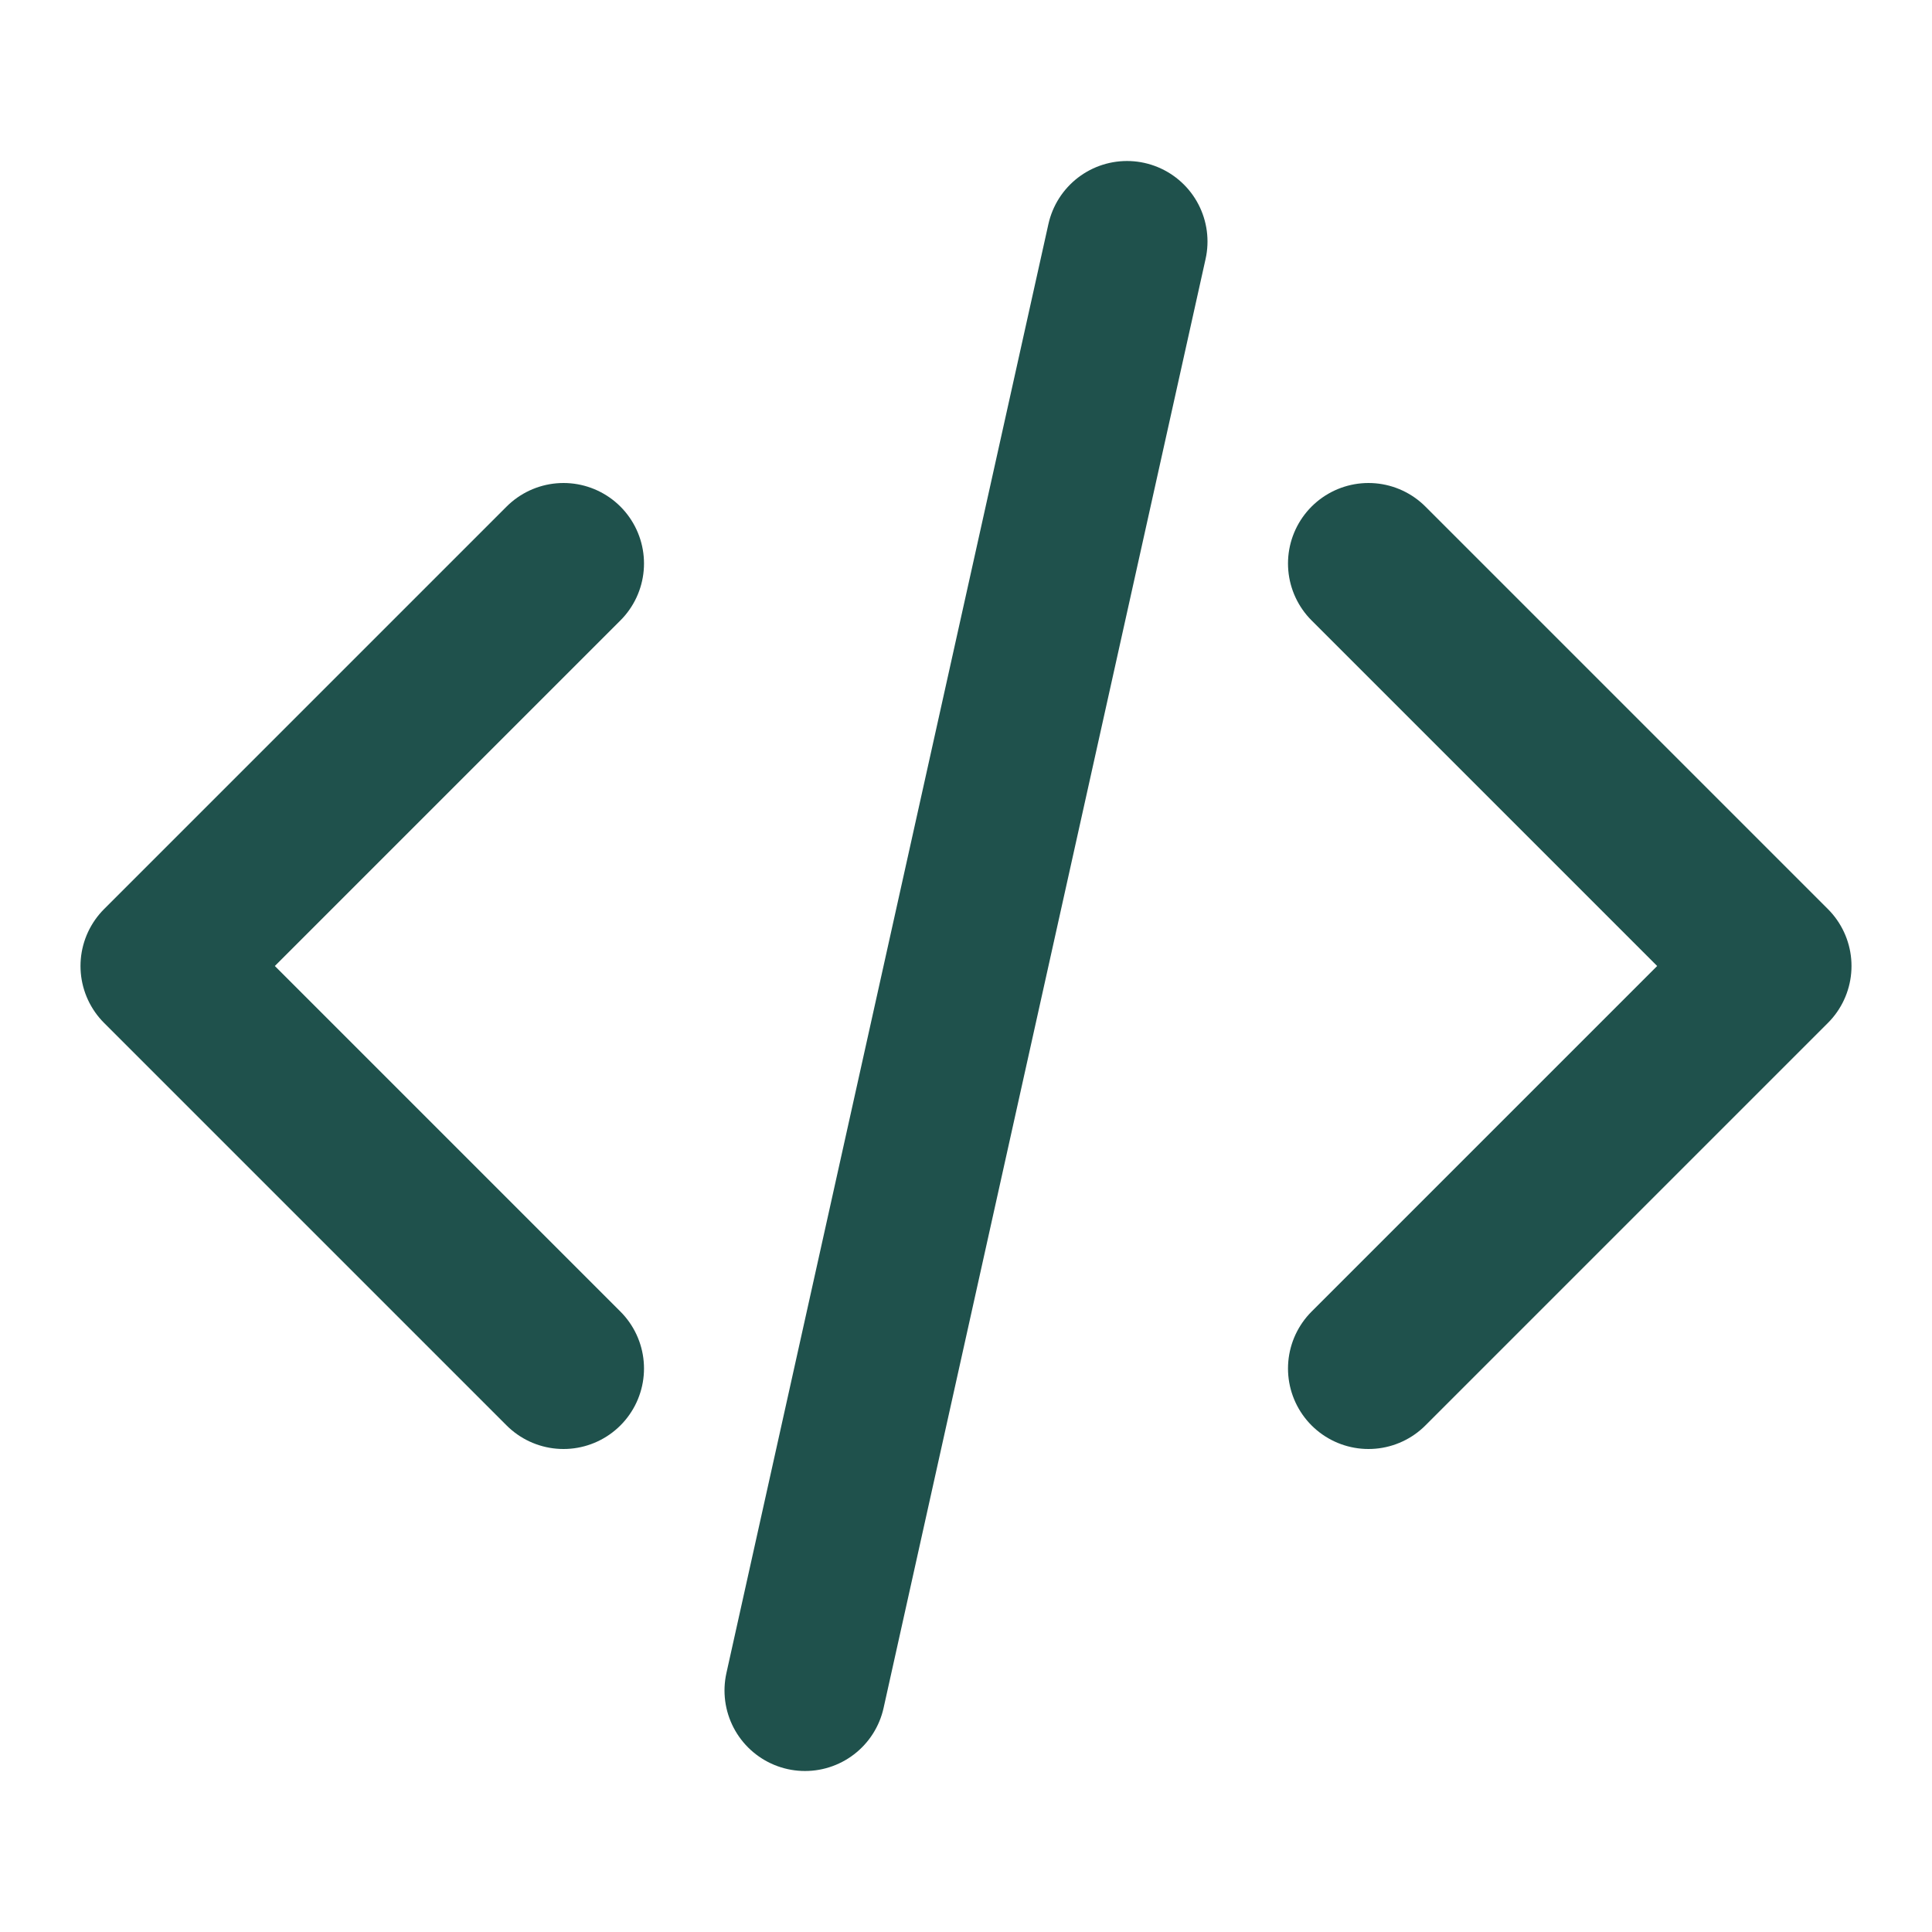
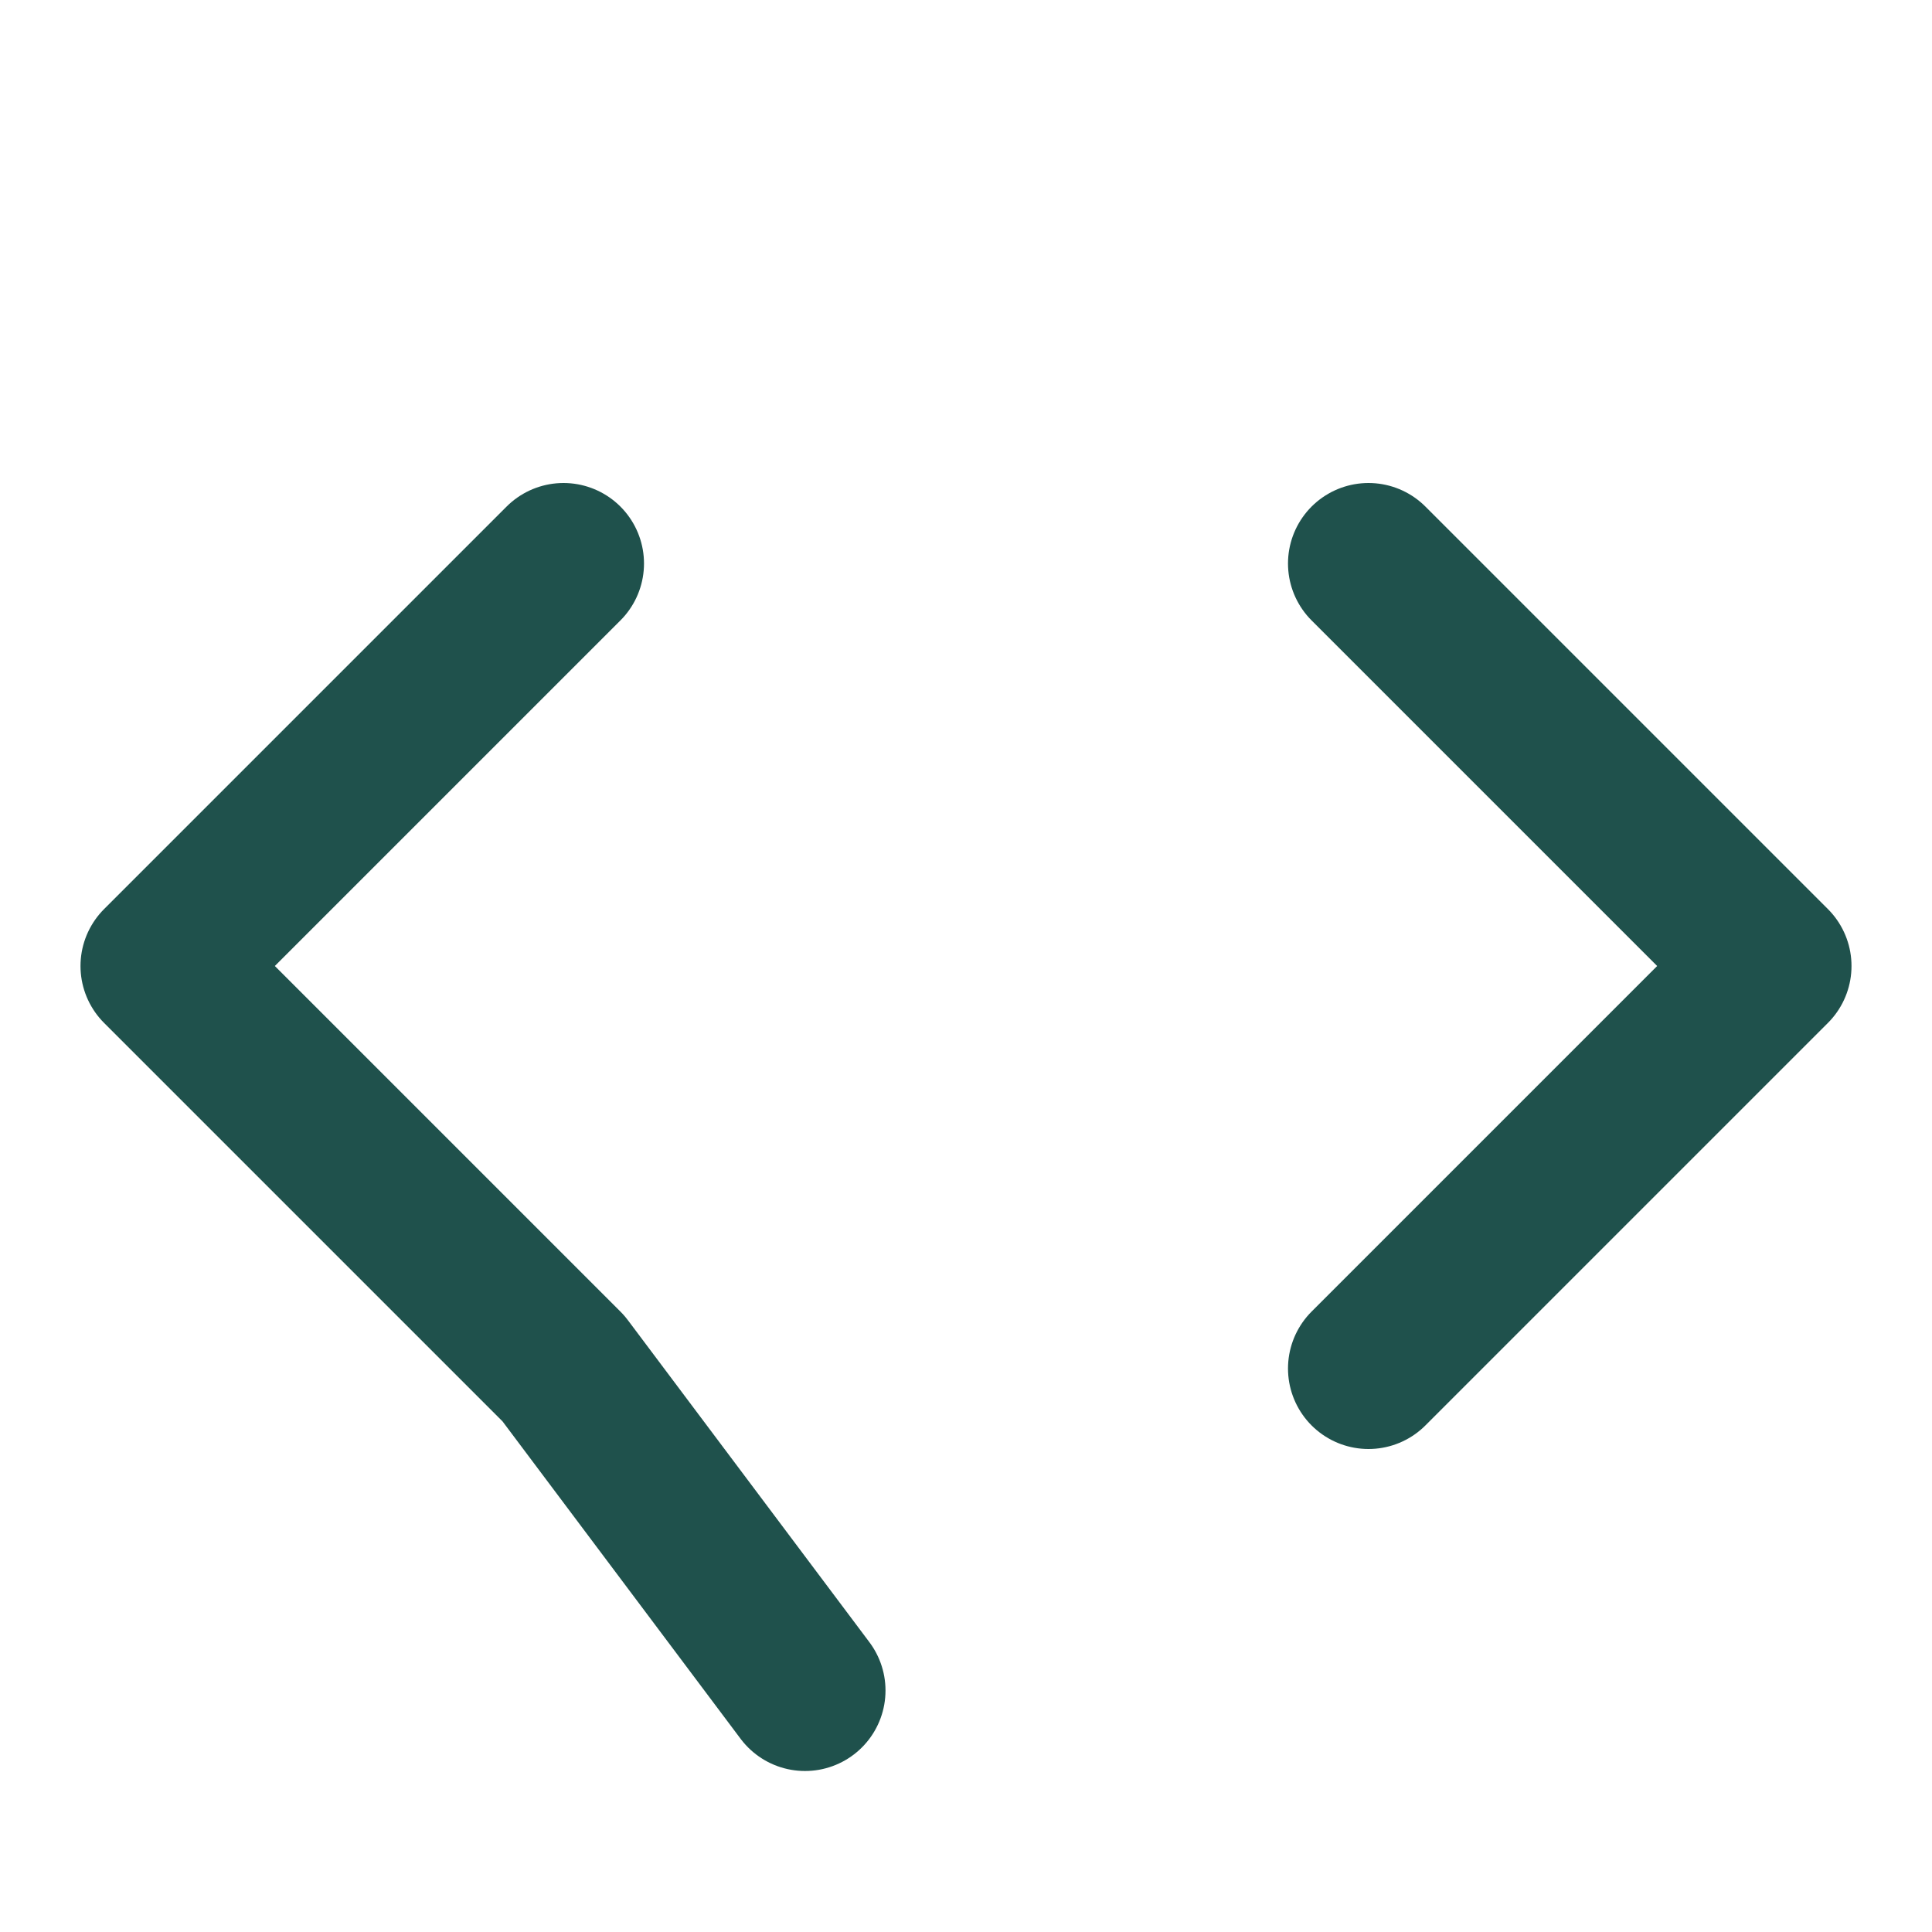
<svg xmlns="http://www.w3.org/2000/svg" width="100%" height="100%" viewBox="0 0 24 24" fill="none">
-   <path d="M17 17L22 12L17 7M7 7L2 12L7 17M14 3L10 21" stroke="#1f514c" stroke-width="2" stroke-linecap="round" stroke-linejoin="round" />
+   <path d="M17 17L22 12L17 7M7 7L2 12L7 17L10 21" stroke="#1f514c" stroke-width="2" stroke-linecap="round" stroke-linejoin="round" />
</svg>